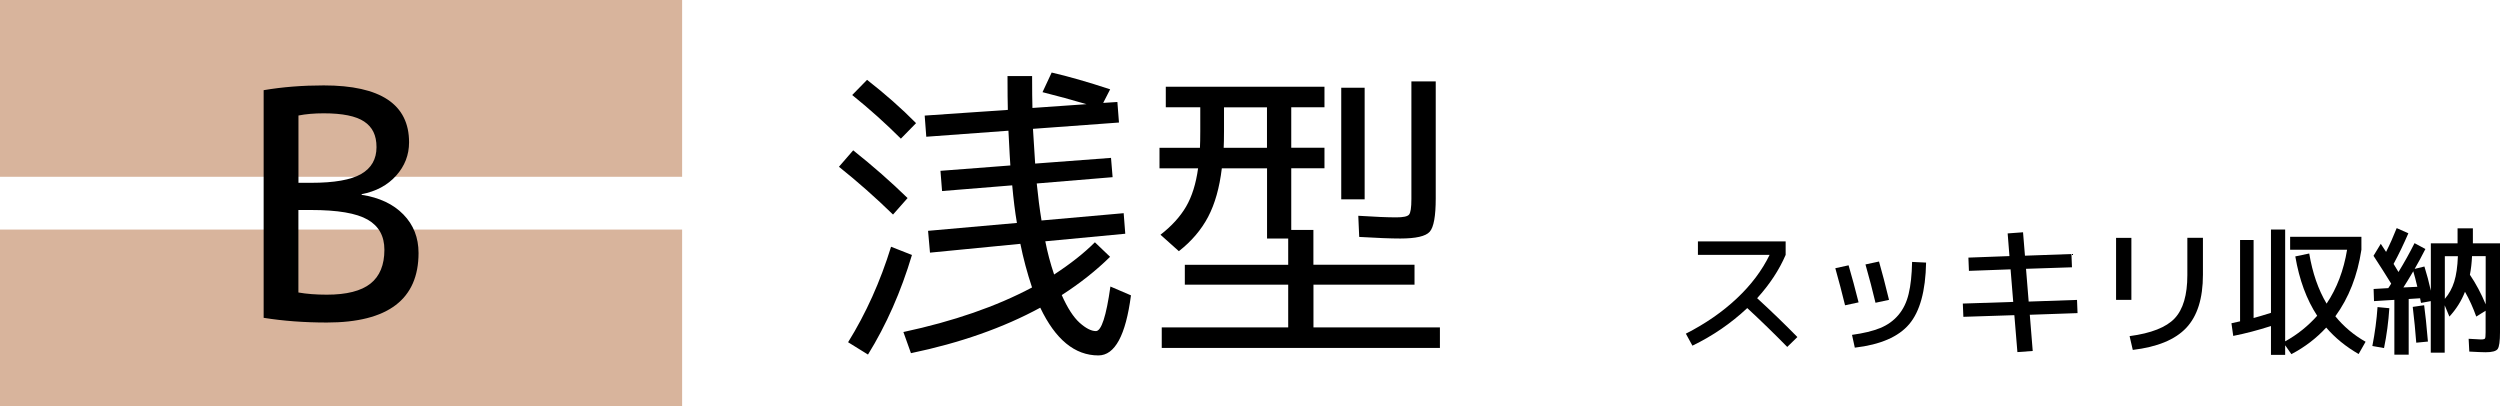
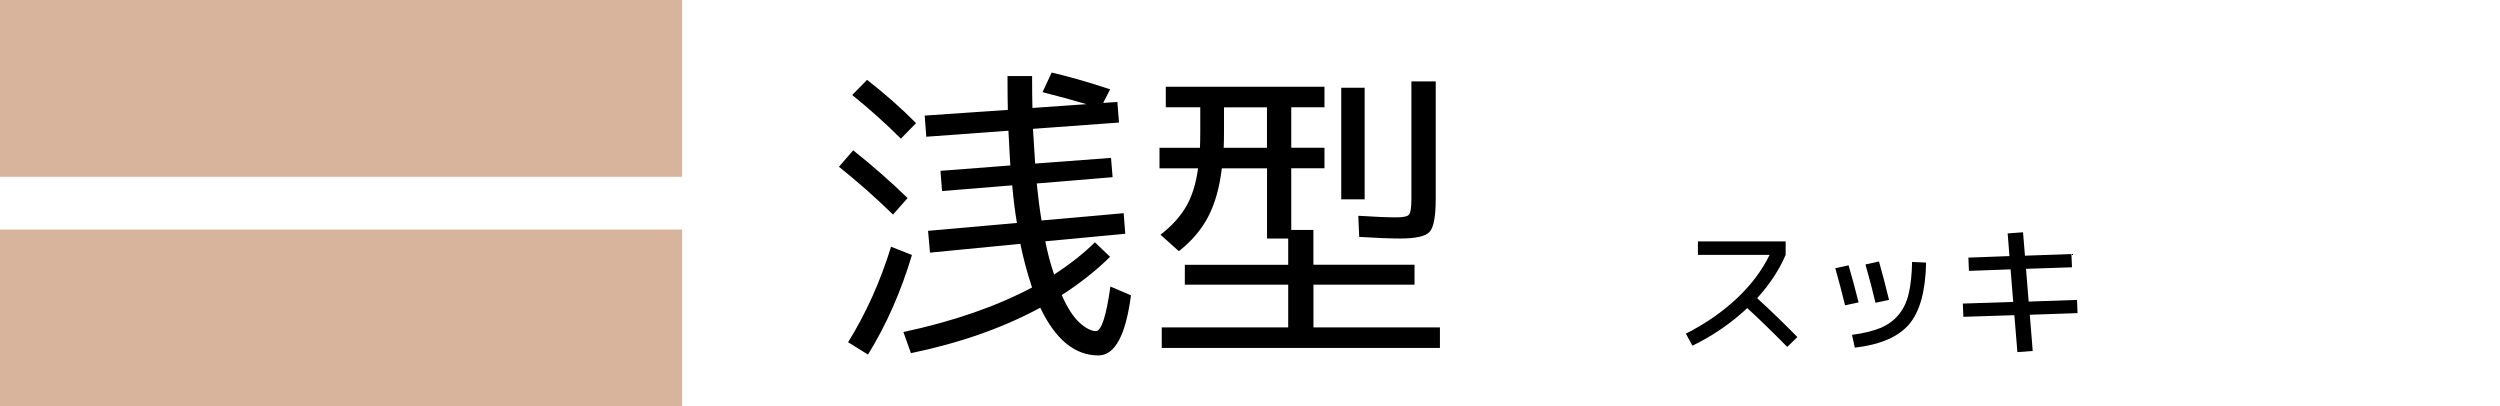
<svg xmlns="http://www.w3.org/2000/svg" id="_レイヤー_1" viewBox="0 0 377.02 61.28">
  <defs>
    <style>.cls-1{fill:#d8b49c;}</style>
  </defs>
  <g>
    <path d="m134.67,32.35c-2.61-2.54-5.32-4.94-8.15-7.2l2.15-2.48c2.99,2.38,5.72,4.78,8.2,7.2l-2.19,2.48Zm2.86,6.1c-1.65,5.53-3.86,10.54-6.63,15.02l-3-1.86c2.7-4.35,4.86-9.15,6.48-14.4l3.15,1.24Zm-9.01-24.12l2.24-2.29c2.73,2.13,5.2,4.31,7.39,6.53l-2.29,2.34c-2.26-2.26-4.7-4.45-7.34-6.58Zm23.41-2.86h3.72c0,2.19.02,3.8.05,4.81l8.15-.57c-2.16-.64-4.37-1.24-6.63-1.81l1.38-2.96c2.48.57,5.42,1.41,8.82,2.53l-1.05,2.05,2.14-.14.24,3.1-12.97.95c.13,2.26.24,4,.33,5.24l11.44-.86.24,2.91-11.44.95c.19,1.94.43,3.8.72,5.58l12.39-1.1.24,3.1-12.06,1.14c.32,1.65.76,3.32,1.33,5.01,2.48-1.62,4.53-3.24,6.15-4.86l2.29,2.19c-2.1,2.07-4.53,3.99-7.29,5.77.86,1.94,1.76,3.33,2.69,4.17.94.84,1.76,1.26,2.46,1.26.83,0,1.56-2.24,2.19-6.72l3.1,1.33c-.79,6.04-2.43,9.06-4.91,9.06-3.56,0-6.48-2.4-8.77-7.2-5.56,3.02-12.06,5.31-19.5,6.86l-1.14-3.19c7.56-1.62,14.03-3.86,19.4-6.72-.73-2.19-1.32-4.39-1.76-6.58l-13.63,1.33-.29-3.29,13.4-1.19c-.29-1.68-.52-3.58-.71-5.67l-10.58.86-.24-3.05,10.54-.81c-.03-.32-.13-2.07-.29-5.24l-12.39.91-.24-3.19,12.54-.86c-.03-1.08-.05-2.78-.05-5.1Z" />
    <path d="m213.33,42.93h-15.25v6.44h19.07v3.1h-41.95v-3.1h19.07v-6.44h-15.59v-3h15.59v-3.96h-3.19v-10.58h-6.82c-.35,2.92-1.04,5.36-2.07,7.32-1.03,1.95-2.5,3.68-4.41,5.17l-2.77-2.48c1.68-1.3,2.97-2.72,3.86-4.24.89-1.53,1.49-3.45,1.81-5.77h-5.82v-3.1h6.1c.03-.54.05-1.38.05-2.53v-3.58h-5.2v-3.1h23.93v3.1h-5.01v6.1h5.01v3.1h-5.01v9.3h3.34v5.24h15.25v3Zm-28.79-20.64h6.53v-6.1h-6.48v3.58c0,1.14-.02,1.99-.05,2.53Zm17.73,7.77V13.23h3.53v16.83h-3.53Zm10.58-17.78h3.67v17.64c0,2.67-.3,4.35-.91,5.03-.6.68-2.08,1.02-4.43,1.02-1.43,0-3.5-.08-6.2-.24l-.14-3.19c2.51.16,4.42.24,5.72.24,1.05,0,1.69-.13,1.93-.41.24-.27.36-1.06.36-2.36V12.28Z" />
  </g>
  <g>
    <path d="m256.06,38.44v-2.04h13.23v2.04c-.98,2.28-2.42,4.46-4.3,6.53,2.11,1.93,4.14,3.89,6.07,5.86l-1.53,1.49c-2.02-2.06-4.03-4.01-6.03-5.86-2.45,2.3-5.21,4.19-8.27,5.67l-.99-1.81c2.97-1.51,5.53-3.29,7.69-5.32s3.8-4.22,4.94-6.56h-10.79Z" />
    <path d="m276.78,40.45l2-.44c.5,1.72,1.01,3.58,1.51,5.59l-2.04.44c-.45-1.85-.94-3.71-1.47-5.59Zm11.59-.95l2.1.1c-.08,4.28-.93,7.38-2.55,9.29-1.62,1.91-4.35,3.09-8.2,3.54l-.42-1.93c1.74-.24,3.15-.58,4.25-1.03,1.1-.45,2.01-1.1,2.74-1.96s1.25-1.92,1.55-3.19c.31-1.27.48-2.87.52-4.82Zm-7.04.38l2.04-.44c.46,1.61.97,3.54,1.51,5.78l-2.04.44c-.43-1.83-.94-3.76-1.51-5.77Z" />
    <path d="m302.78,35.2l2.31-.17.29,3.53,7.01-.25.08,2-6.93.23.4,4.94,7.29-.25.08,1.99-7.2.25.44,5.46-2.31.17-.46-5.57-7.69.25-.08-2,7.6-.25-.4-4.91-6.28.23-.08-2,6.19-.23-.27-3.42Z" />
-     <path d="m319.12,45.22v-9.35h2.31v9.35h-2.31Zm13.1-9.35v5.56c0,3.57-.84,6.24-2.52,8.02-1.68,1.78-4.37,2.88-8.06,3.32l-.48-2.08c3.26-.43,5.53-1.33,6.8-2.68,1.27-1.35,1.91-3.52,1.91-6.52v-5.63h2.35Z" />
-     <path d="m346.15,38.67l2.1-.44c.49,2.94,1.37,5.46,2.62,7.56,1.55-2.31,2.58-5.02,3.09-8.13h-8.59v-1.95h10.75v1.95c-.59,3.91-1.9,7.25-3.93,10.04,1.25,1.54,2.76,2.82,4.56,3.84l-1.05,1.85c-1.93-1.11-3.56-2.44-4.89-3.99-1.48,1.61-3.23,2.95-5.25,4.01l-.94-1.34v1.45h-2.14v-4.35c-1.96.63-3.86,1.13-5.69,1.49l-.27-1.91c.28-.06.71-.15,1.3-.29v-12.26h2.04v11.76c.57-.15,1.45-.41,2.62-.78v-12.56h2.14v16.86c1.83-1.01,3.44-2.3,4.83-3.86-1.6-2.44-2.7-5.42-3.3-8.95Z" />
-     <path d="m358.54,46.31l1.79.17c-.13,2.02-.39,4.02-.8,6.01l-1.76-.31c.39-2,.65-3.95.78-5.86Zm-.61-7.71l1.11-1.83c.17.25.43.66.8,1.22.56-1.11,1.09-2.3,1.6-3.59l1.76.78c-.69,1.6-1.43,3.14-2.23,4.62.1.17.23.39.4.66s.28.46.34.56c.88-1.44,1.69-2.89,2.42-4.35l1.64.88c-.57,1.12-1.11,2.12-1.62,3l1.47-.36c.36,1.15.69,2.37.97,3.65v-7.14h4.03v-2.27h2.31v2.27h4.09v13.4c0,1.37-.12,2.22-.36,2.54-.24.32-.84.48-1.81.48-.5,0-1.32-.04-2.46-.1l-.1-1.93c1.08.07,1.69.1,1.85.1.35,0,.56-.05.62-.15.06-.1.09-.41.09-.95v-3.23l-1.41.88c-.48-1.34-1.04-2.59-1.7-3.74-.53,1.37-1.32,2.62-2.35,3.74l-.71-1.7v7.14h-2.1v-7.77l-1.47.27c-.01-.07-.04-.18-.07-.34-.04-.15-.06-.27-.07-.36l-1.72.11v8.4h-2.16v-8.27l-3.07.19-.06-1.83,2.21-.13c.06-.08.13-.2.23-.34s.17-.25.21-.34c-.78-1.27-1.67-2.67-2.67-4.2Zm6.62,4.64c-.21-.9-.41-1.67-.61-2.33-.64,1.09-1.14,1.9-1.49,2.44.24-.01.59-.03,1.05-.05s.81-.04,1.05-.05Zm1.6,8.27l-1.76.17c-.13-1.71-.3-3.51-.53-5.4l1.72-.25c.17,1.2.36,3.03.57,5.48Zm2.54-6.43c.64-.74,1.12-1.61,1.43-2.61.31-1,.49-2.28.55-3.83h-1.97v6.45Zm3.8-3.63c.9,1.33,1.69,2.81,2.37,4.45v-7.27h-2.06c-.04.99-.15,1.93-.32,2.81Z" />
  </g>
  <g>
    <rect class="cls-1" y="34.62" width="102.87" height="26.66" />
    <rect class="cls-1" width="102.87" height="26.66" />
-     <path d="m63.12,38.15c0,6.99-4.61,10.49-13.83,10.49-3.4,0-6.58-.24-9.53-.71V13.6c2.83-.48,5.85-.72,9.06-.72,8.58,0,12.87,2.86,12.87,8.58,0,1.91-.65,3.58-1.95,5.03-1.3,1.45-3.04,2.38-5.2,2.79v.1c2.67.41,4.77,1.4,6.29,2.96,1.53,1.56,2.29,3.5,2.29,5.82Zm-18.12-10.58h1.91c3.5,0,6.01-.44,7.56-1.33,1.54-.89,2.31-2.24,2.31-4.05s-.62-3.03-1.86-3.86c-1.24-.83-3.27-1.24-6.1-1.24-1.43,0-2.7.11-3.81.33v10.15Zm0,4.1v12.44c1.24.22,2.67.33,4.29.33,2.99,0,5.18-.56,6.58-1.67,1.4-1.11,2.1-2.81,2.1-5.1,0-2.07-.84-3.58-2.53-4.55-1.68-.97-4.53-1.45-8.53-1.45h-1.91Z" />
  </g>
</svg>